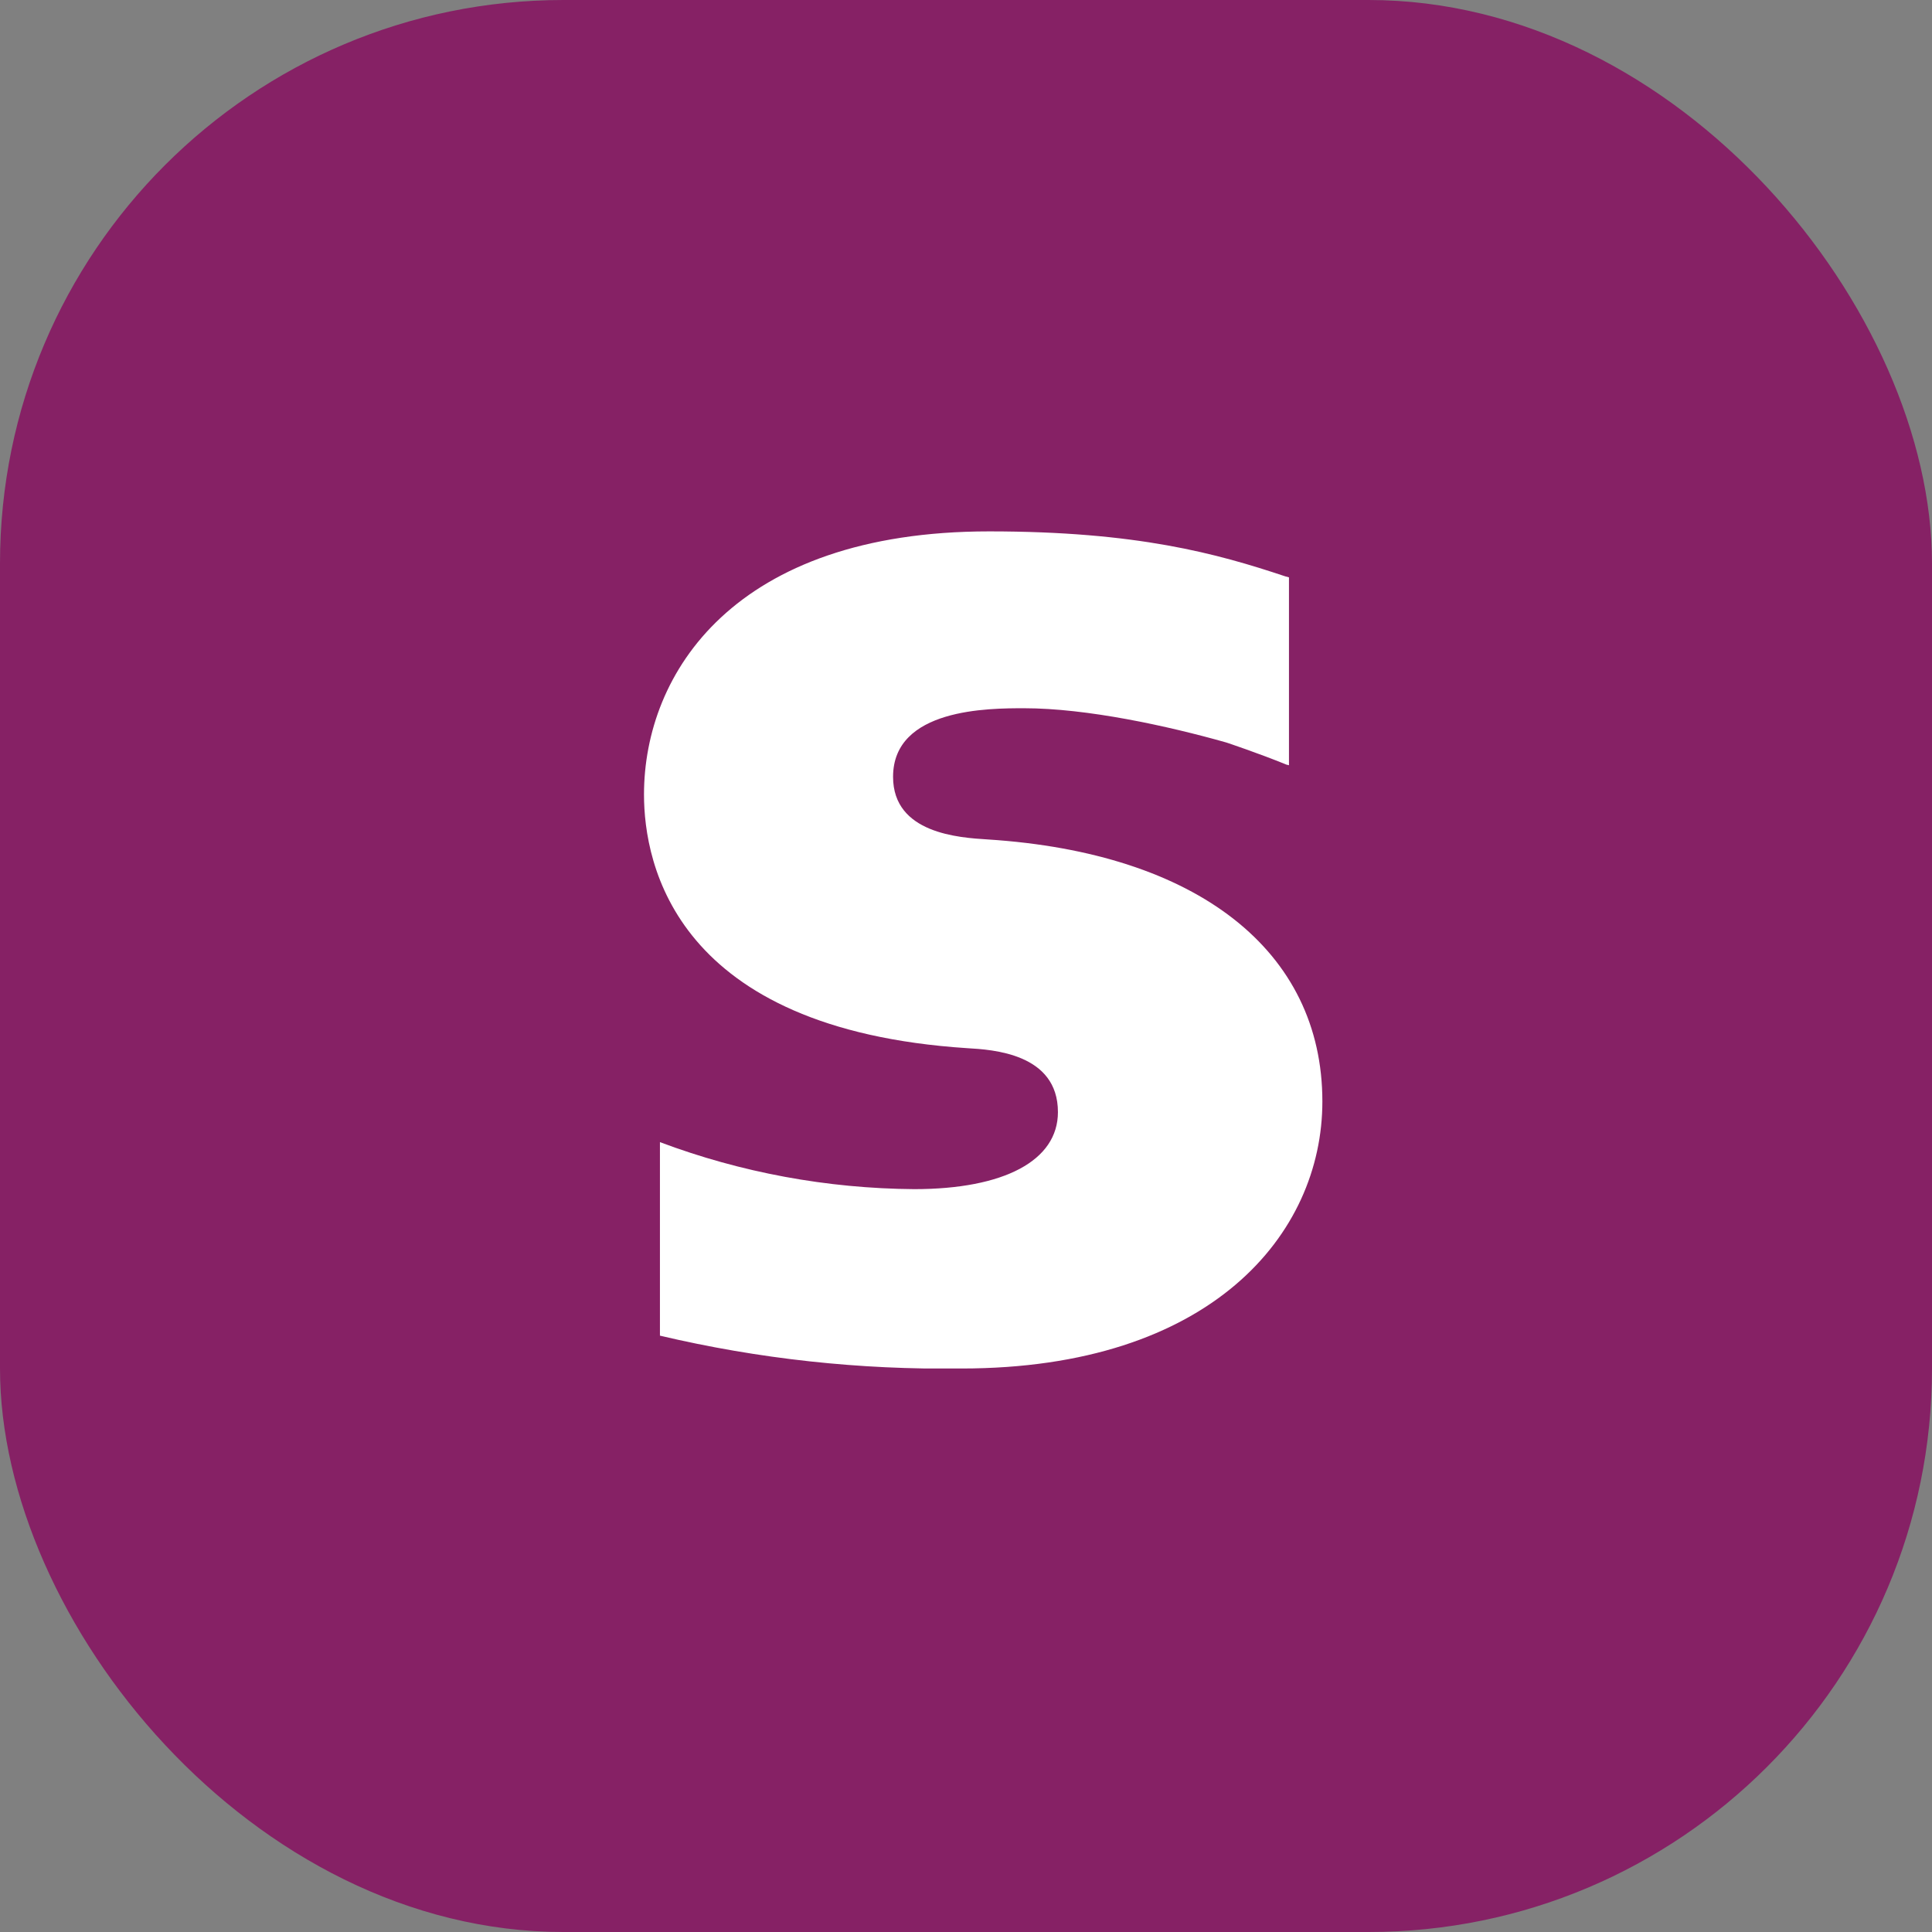
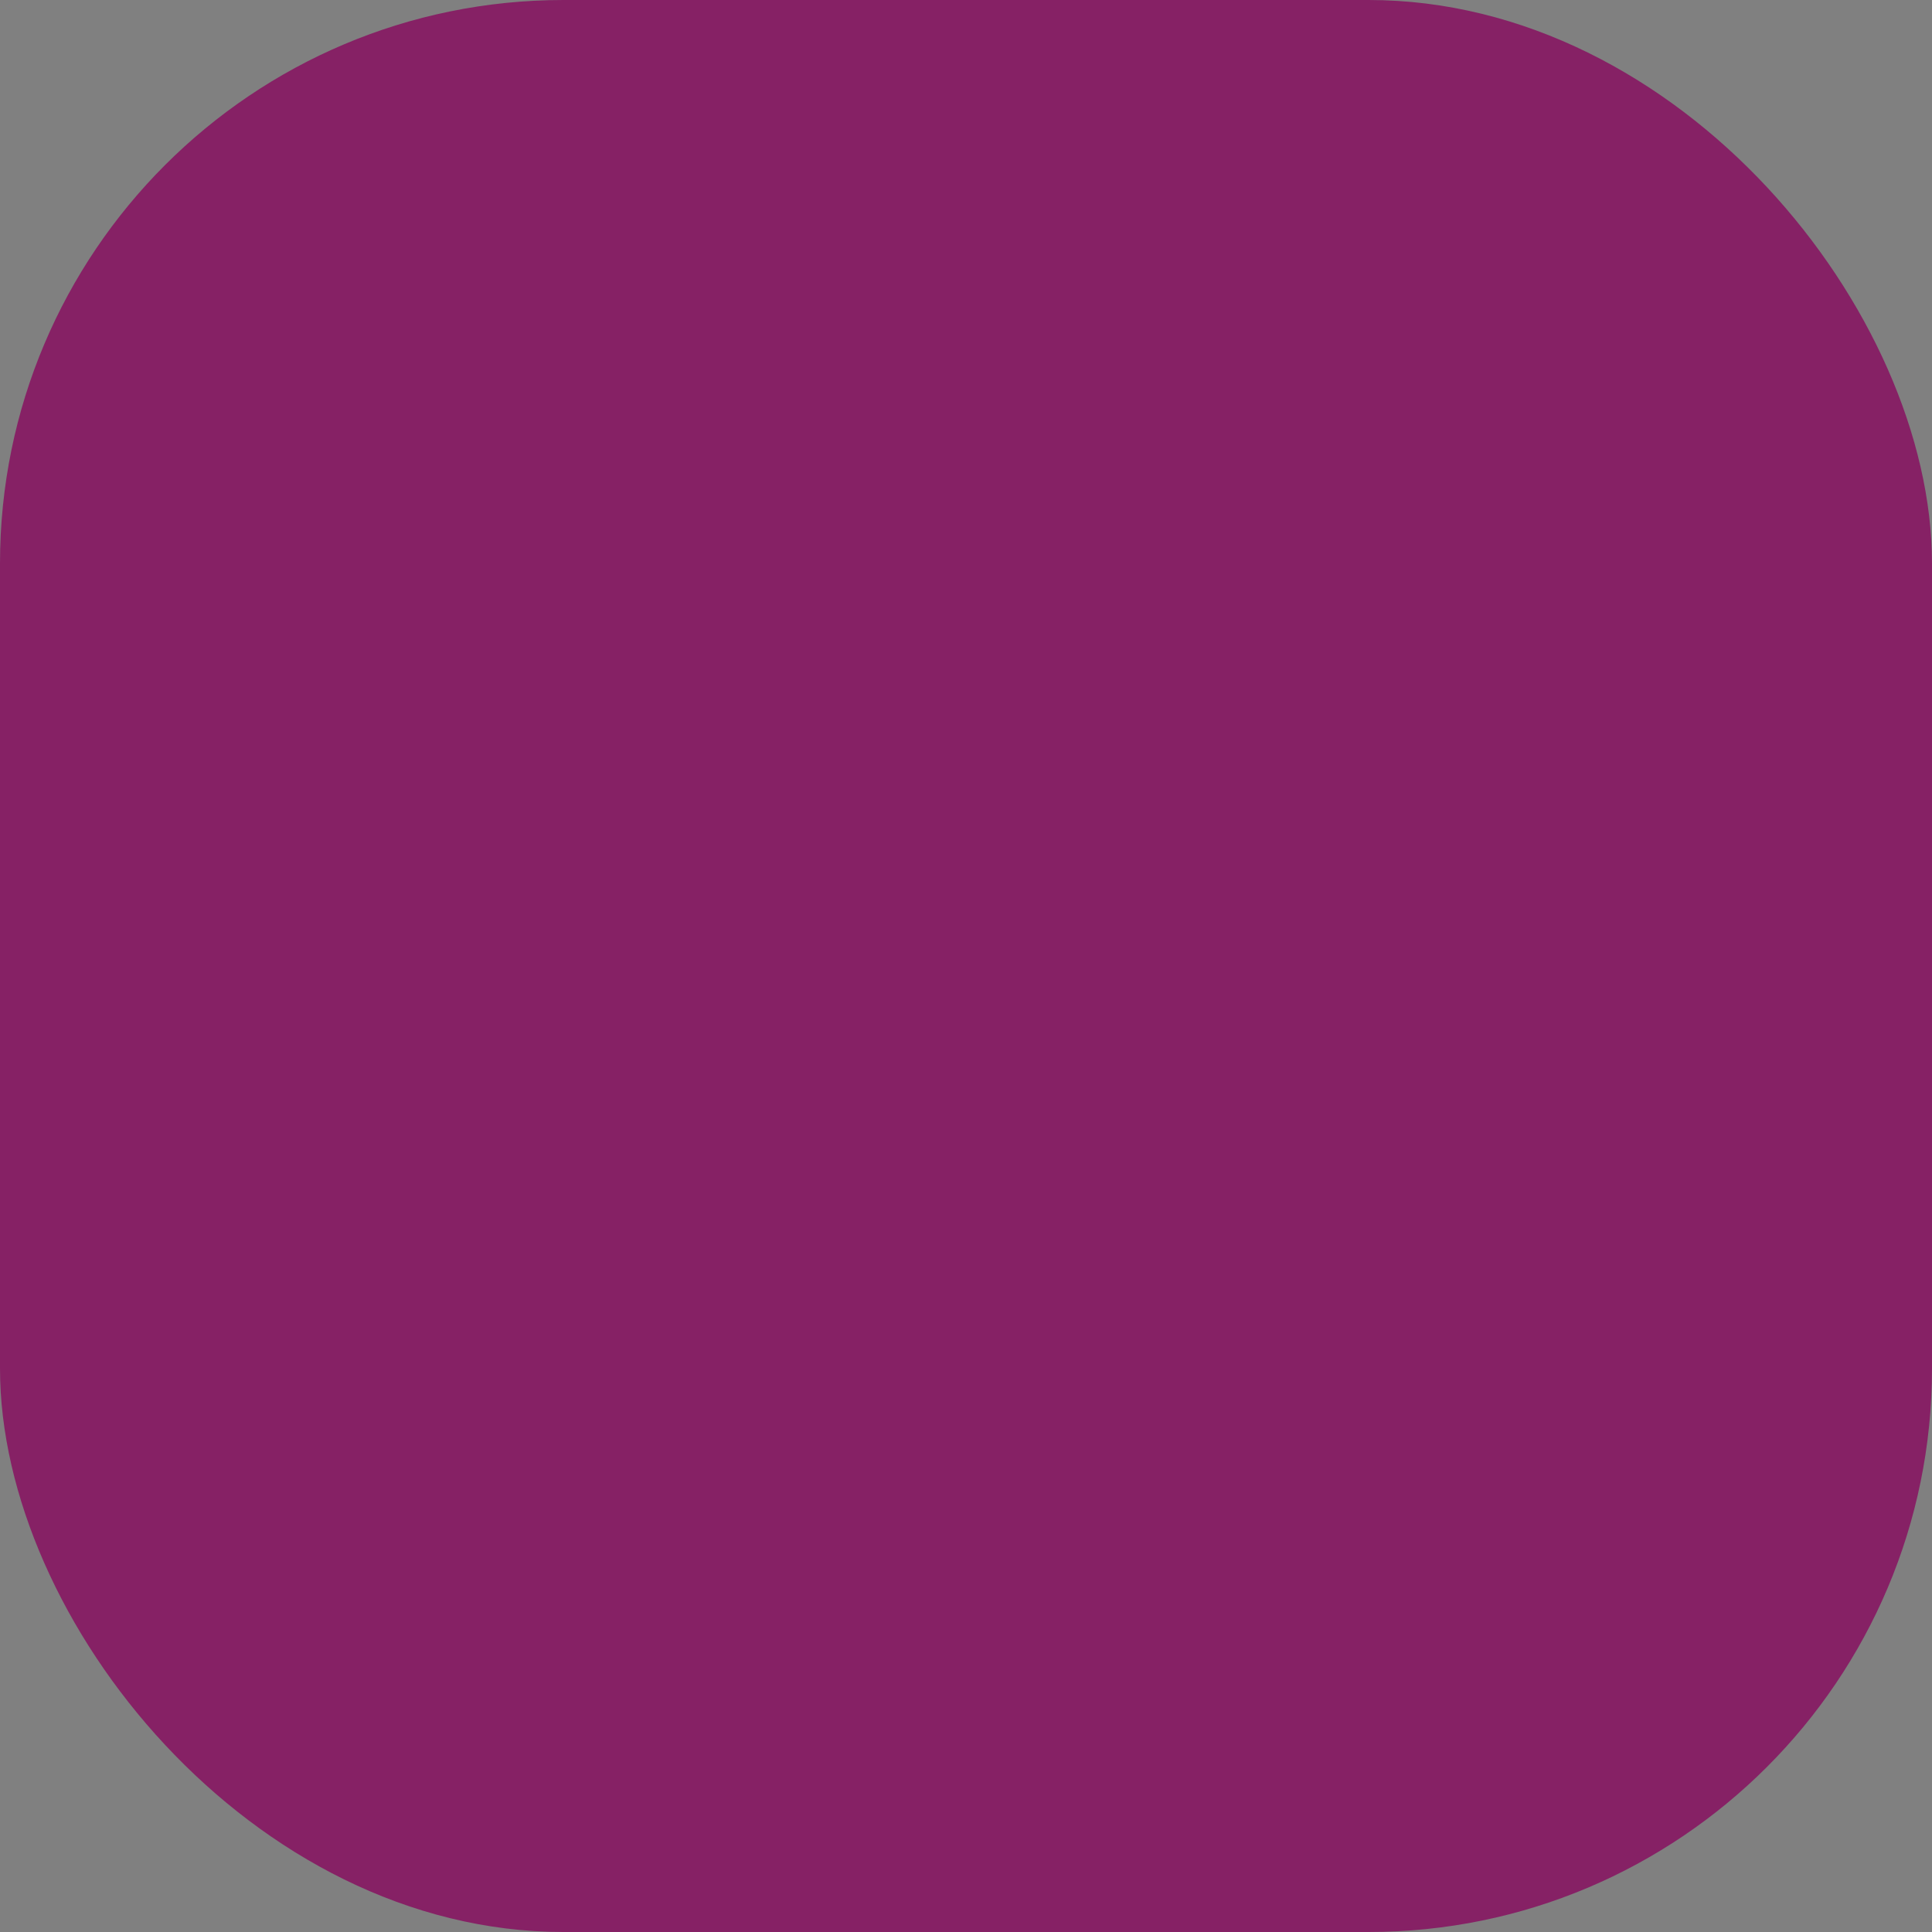
<svg xmlns="http://www.w3.org/2000/svg" width="24" height="24" viewBox="0 0 24 24" fill="none">
  <rect x="0" y="0" width="24" height="24" fill="#808080" stroke="none" />
  <rect width="24" height="24" rx="7" fill="#862165" />
  <g clip-path="url(#clip0_1149_571)">
    <path d="M34.838 7.081L37.647 6.601V16.889H34.838V7.081ZM38.94 7.081V16.889H41.75V6.601L38.94 7.081ZM30.838 16.889H33.649V9.363H30.838V16.889ZM12.271 10.428C11.916 10.406 11.094 10.355 11.094 9.65C11.094 8.798 12.285 8.798 12.722 8.798C13.502 8.798 14.508 9.018 15.235 9.224C15.235 9.224 15.638 9.358 15.979 9.498L16.012 9.506V7.172L15.967 7.16C15.116 6.876 14.124 6.601 12.288 6.601C9.122 6.601 8 8.362 8 9.87C8 10.739 8.39 12.785 12.018 13.021C12.326 13.039 13.142 13.085 13.142 13.815C13.142 14.417 12.474 14.772 11.356 14.772C10.275 14.764 9.204 14.566 8.198 14.188V16.592C9.423 16.881 10.682 17.018 11.944 17C15.04 17 16.427 15.334 16.427 13.683C16.427 11.811 14.874 10.595 12.271 10.428ZM29.256 9.255C26.659 9.334 25.34 10.445 25.34 12.655V16.889H28.168V13.437C28.168 12.114 28.349 11.545 29.994 11.492V9.293C29.75 9.258 29.503 9.245 29.256 9.255ZM21.633 9.356C21.253 10.306 20.712 11.191 20.033 11.976V6.601L17.134 7.149V16.889H20.033V13.877C20.872 15.08 21.288 16.889 21.288 16.889H24.76C24.416 15.526 22.914 13.014 22.914 13.014C23.807 11.915 24.495 10.677 24.949 9.356H21.633ZM32.243 8.646C32.517 8.646 32.785 8.569 33.013 8.423C33.241 8.278 33.419 8.072 33.524 7.83C33.629 7.588 33.657 7.323 33.603 7.066C33.55 6.809 33.418 6.574 33.224 6.389C33.03 6.204 32.783 6.078 32.514 6.027C32.245 5.976 31.967 6.002 31.713 6.102C31.46 6.203 31.244 6.372 31.092 6.59C30.939 6.808 30.858 7.063 30.859 7.325C30.86 7.675 31.006 8.01 31.266 8.257C31.525 8.504 31.876 8.642 32.243 8.643V8.646Z" fill="white" />
  </g>
  <defs>
    <clipPath id="clip0_1149_571">
-       <rect width="9" height="11" fill="white" transform="translate(8 6)" />
-     </clipPath>
+       </clipPath>
  </defs>
</svg>